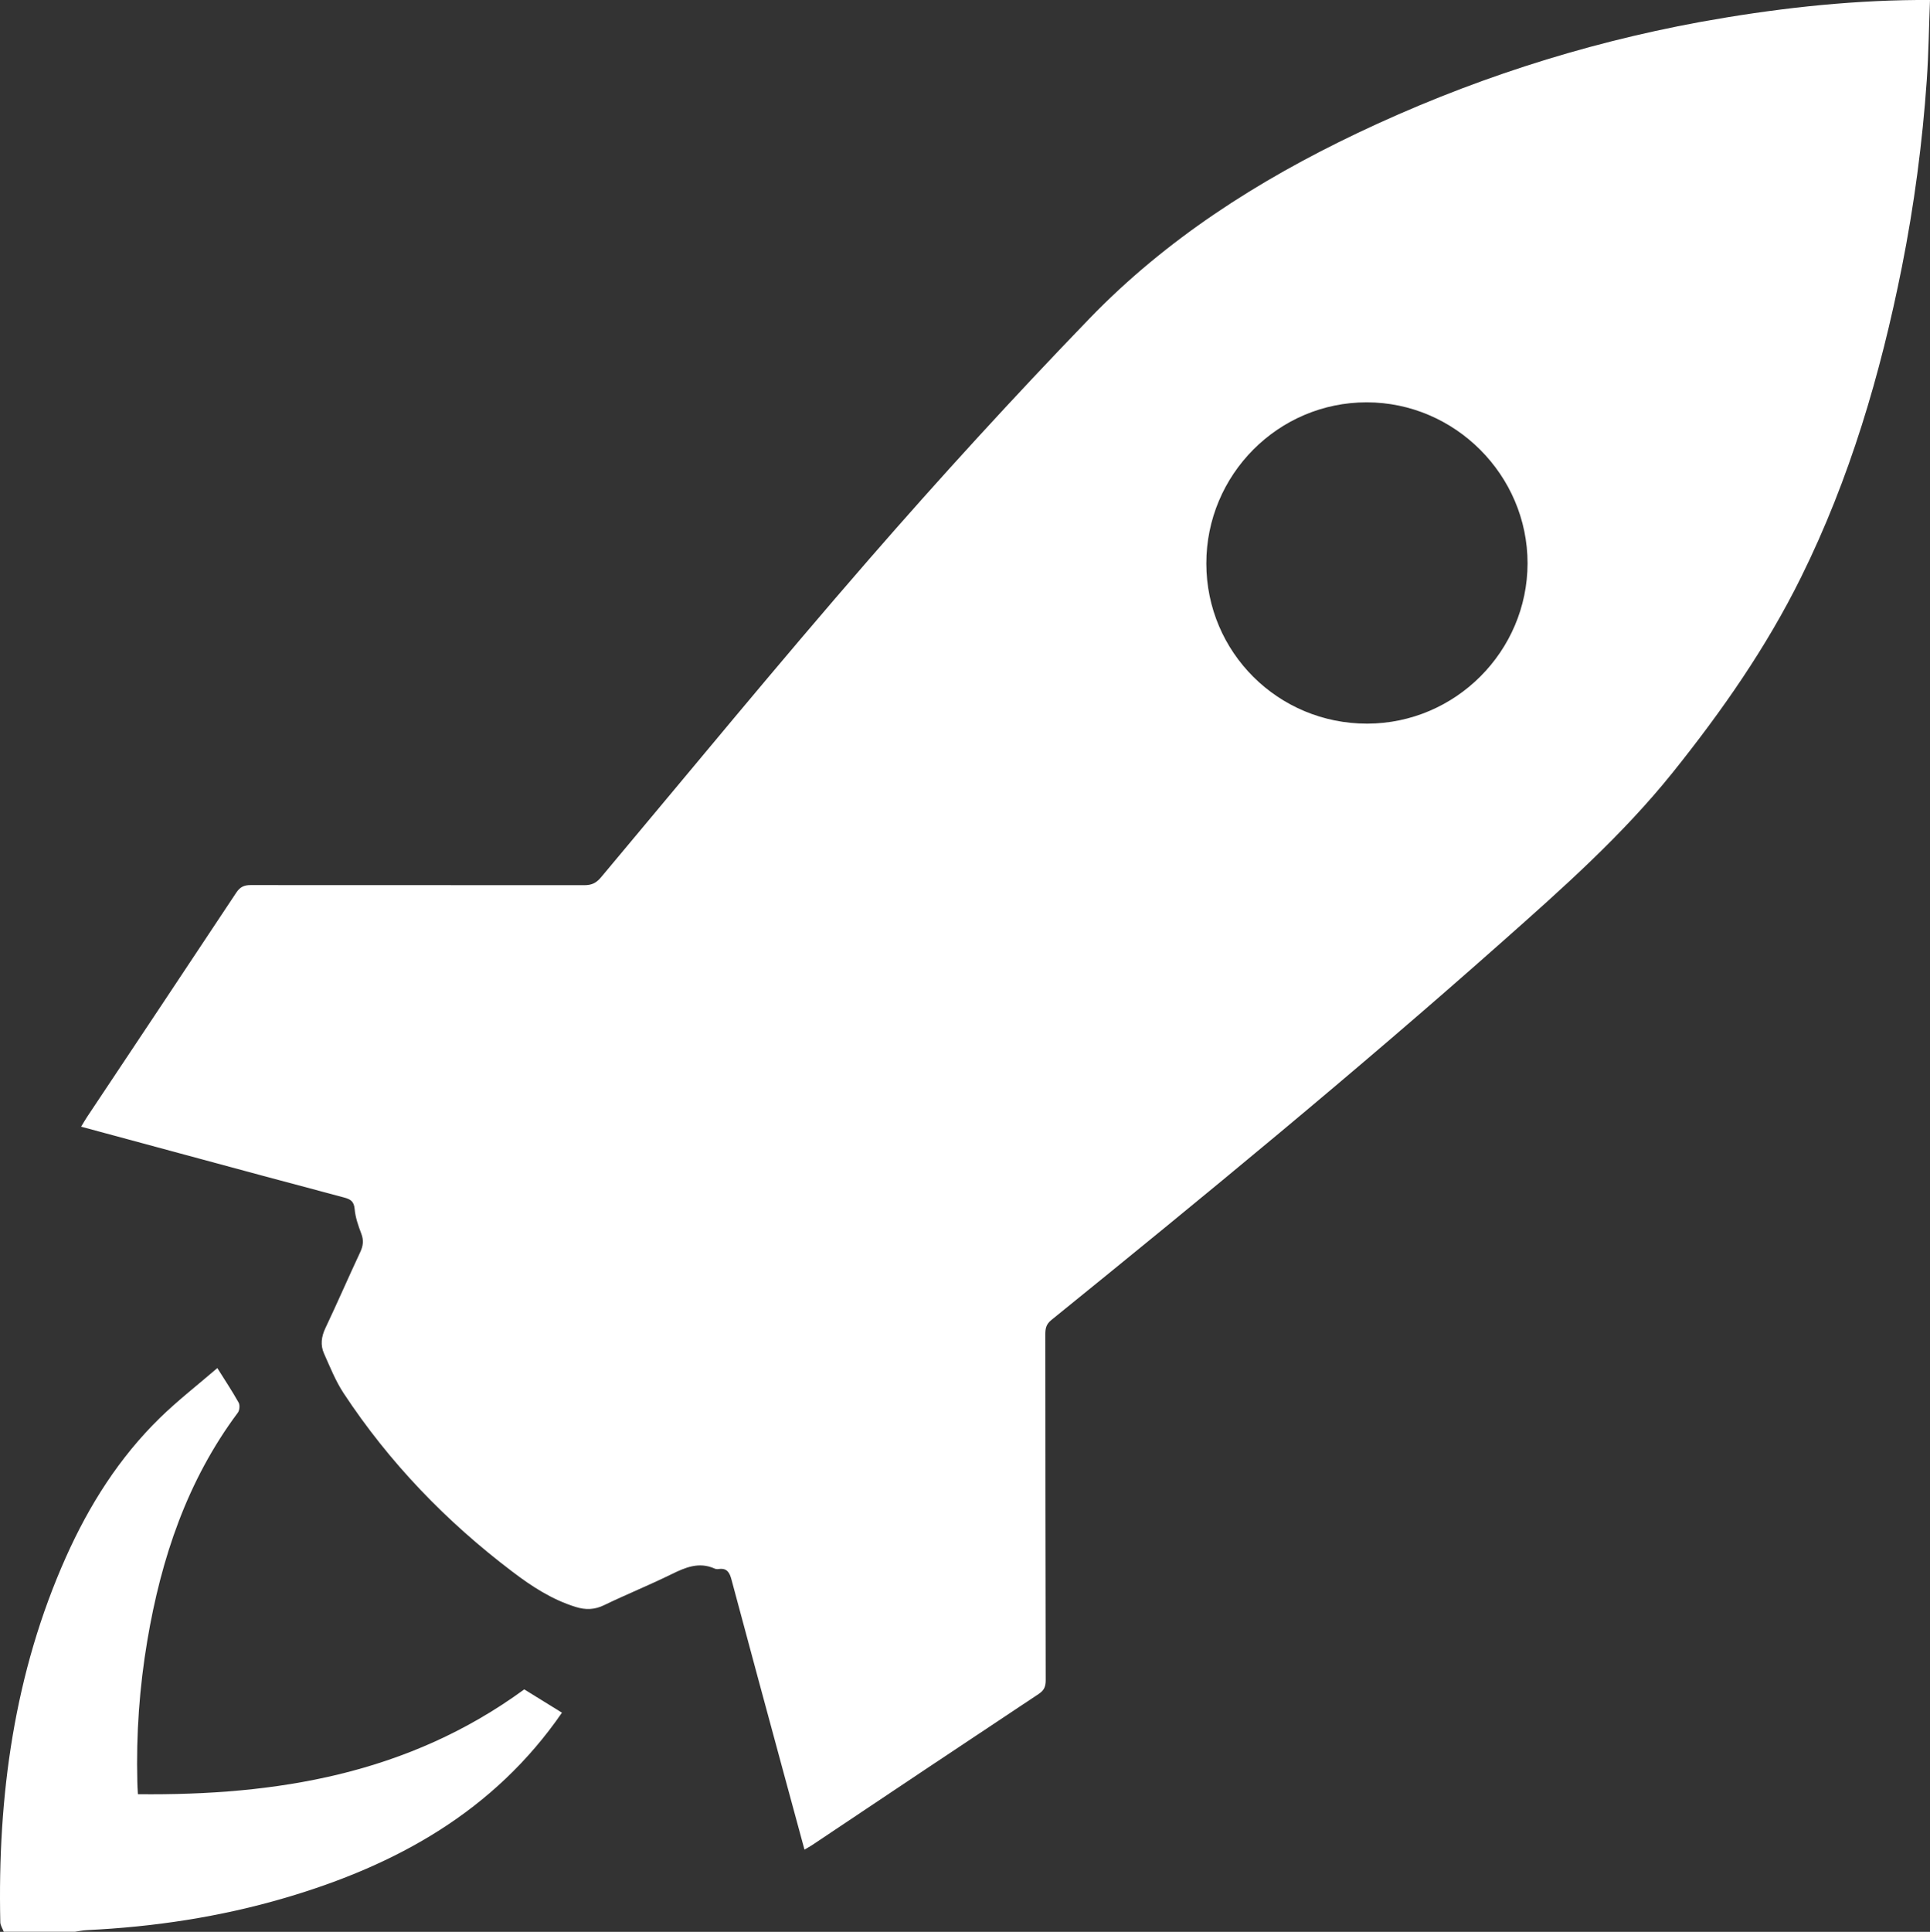
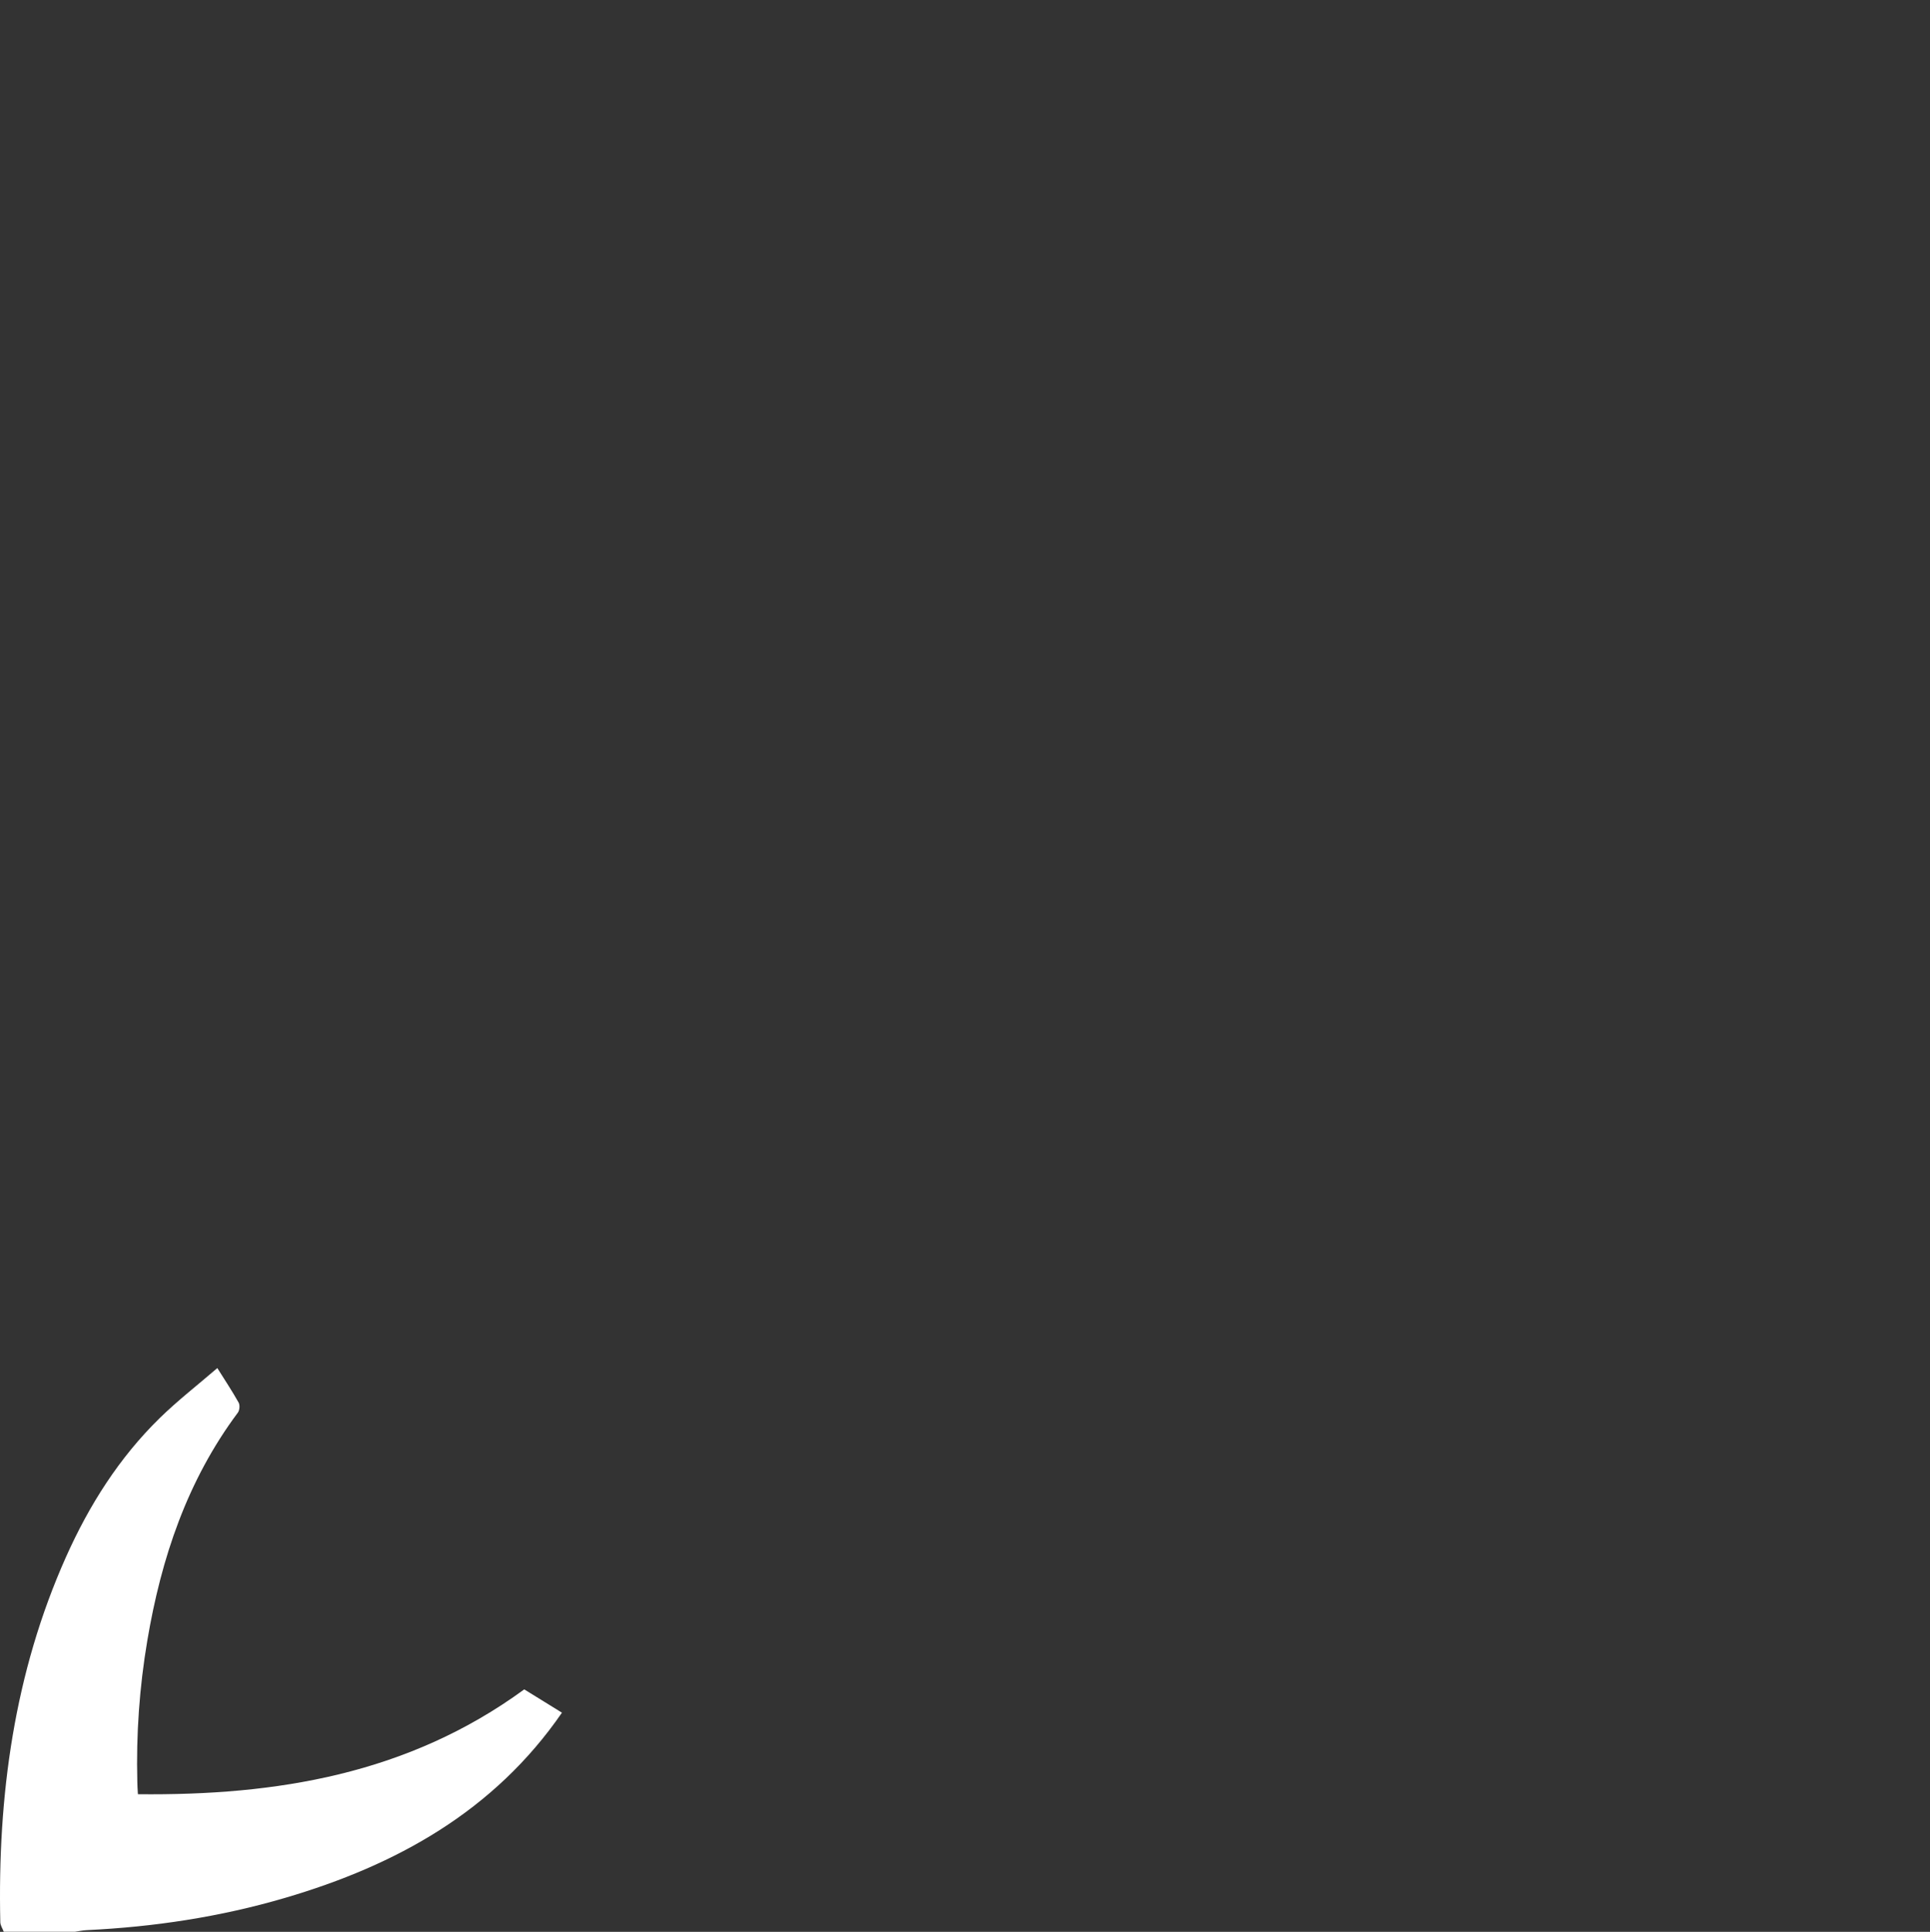
<svg xmlns="http://www.w3.org/2000/svg" viewBox="0 0 192.98 193.12">
  <rect x="0" y="0" width="192.98" height="193.12" fill="#333333" stroke="none" />
  <defs>
    <style>.d{fill:#fff;}</style>
  </defs>
  <g id="a" />
  <g id="b">
    <g id="c">
      <g>
        <path class="d" d="M.38,193.12c-.12-.32-.34-.64-.35-.96-.28-12.62,1.38-24.91,6.58-36.54,2.31-5.16,5.3-9.89,9.36-13.86,1.8-1.76,3.8-3.31,5.76-5,.74,1.18,1.48,2.29,2.13,3.45,.14,.25,.1,.77-.08,1.01-5.06,6.78-7.66,14.54-9.05,22.78-.79,4.67-1.12,9.37-1,14.11,0,.36,.03,.72,.06,1.25,13.85,.15,27.03-2,38.63-10.48,1.23,.76,2.54,1.57,3.77,2.33-6.79,9.85-16.55,15.25-27.71,18.52-6.47,1.9-13.1,2.9-19.84,3.22-.39,.02-.78,.11-1.16,.16H.38Z" />
-         <path class="d" d="M192.98,0c-.11,2.75-.14,5.38-.32,7.99-.44,6.28-1.26,12.52-2.49,18.7-2.14,10.74-5.22,21.19-10.08,31.01-3.46,7.01-7.94,13.42-12.84,19.53-5.04,6.28-11.04,11.59-17.03,16.9-14.68,13.02-29.85,25.48-45.1,37.83-.52,.42-.6,.85-.6,1.43,.01,11.52,.01,23.04,.04,34.57,0,.62-.15,1.01-.69,1.37-7.57,5.02-15.12,10.07-22.67,15.12-.21,.14-.44,.26-.76,.45-.71-2.6-1.39-5.11-2.07-7.62-1.74-6.44-3.5-12.89-5.22-19.34-.19-.73-.45-1.21-1.29-1.09-.13,.02-.28,.01-.39-.04-1.58-.71-2.95-.12-4.37,.58-2.2,1.08-4.48,2-6.69,3.07-.96,.47-1.87,.49-2.85,.18-2.36-.73-4.39-2.05-6.32-3.52-6.62-5.01-12.32-10.92-16.89-17.86-.8-1.22-1.35-2.61-1.95-3.95-.38-.84-.27-1.69,.14-2.55,1.19-2.51,2.3-5.07,3.48-7.59,.3-.64,.36-1.19,.1-1.86-.3-.79-.59-1.62-.66-2.46-.07-.76-.42-.97-1.06-1.14-5.47-1.45-10.94-2.93-16.41-4.41-3.25-.88-6.5-1.75-9.88-2.67,.22-.36,.39-.66,.58-.95,4.98-7.48,9.97-14.95,14.93-22.44,.37-.56,.77-.76,1.43-.76,11.13,.01,22.26,0,33.38,.01,.73,0,1.19-.22,1.66-.78,8.9-10.61,17.69-21.32,26.77-31.76,7.15-8.22,14.51-16.27,22.07-24.1,7.66-7.93,16.83-13.8,26.79-18.54,10.95-5.21,22.36-8.92,34.27-11.11C177.18,.9,184.4,.06,191.7,0c.36,0,.71,0,1.27,0ZM120.62,56.34c.01,8.88,7.2,16.02,16.1,16,8.81-.02,16.01-7.23,16.02-16.03,0-8.82-7.27-16.09-16.09-16.09-8.85,0-16.04,7.24-16.03,16.12Z" />
      </g>
    </g>
  </g>
</svg>